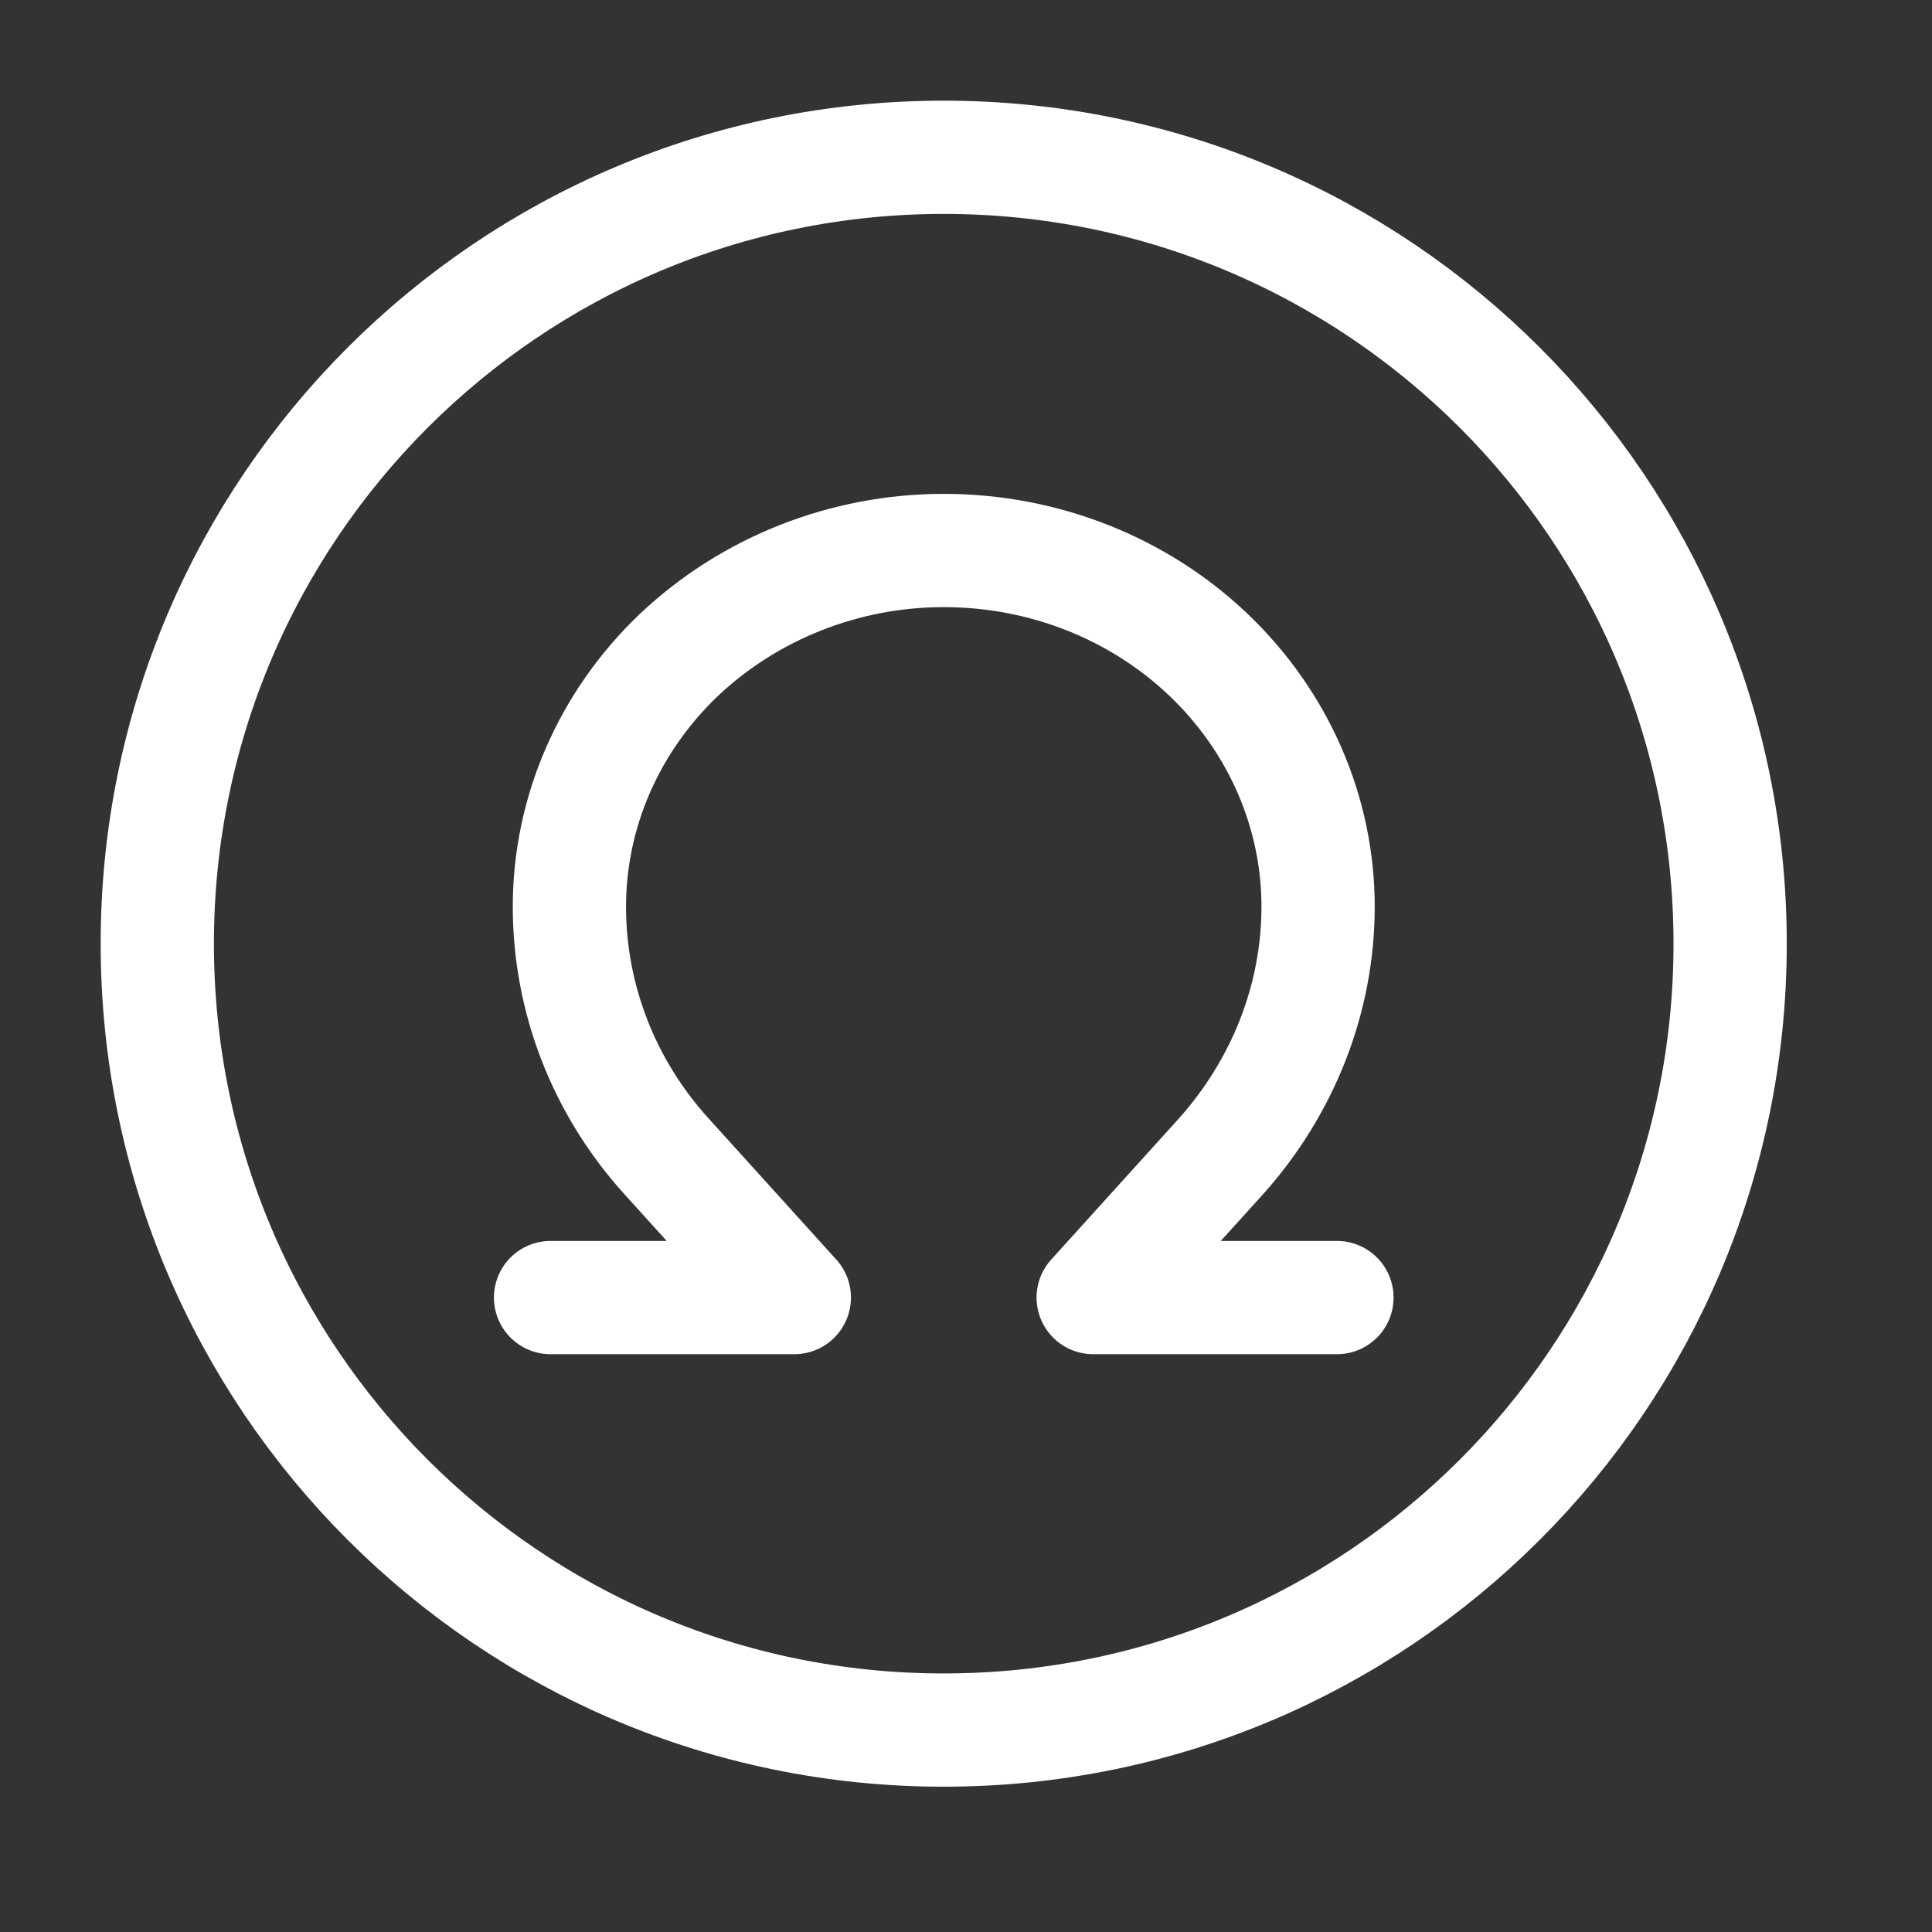
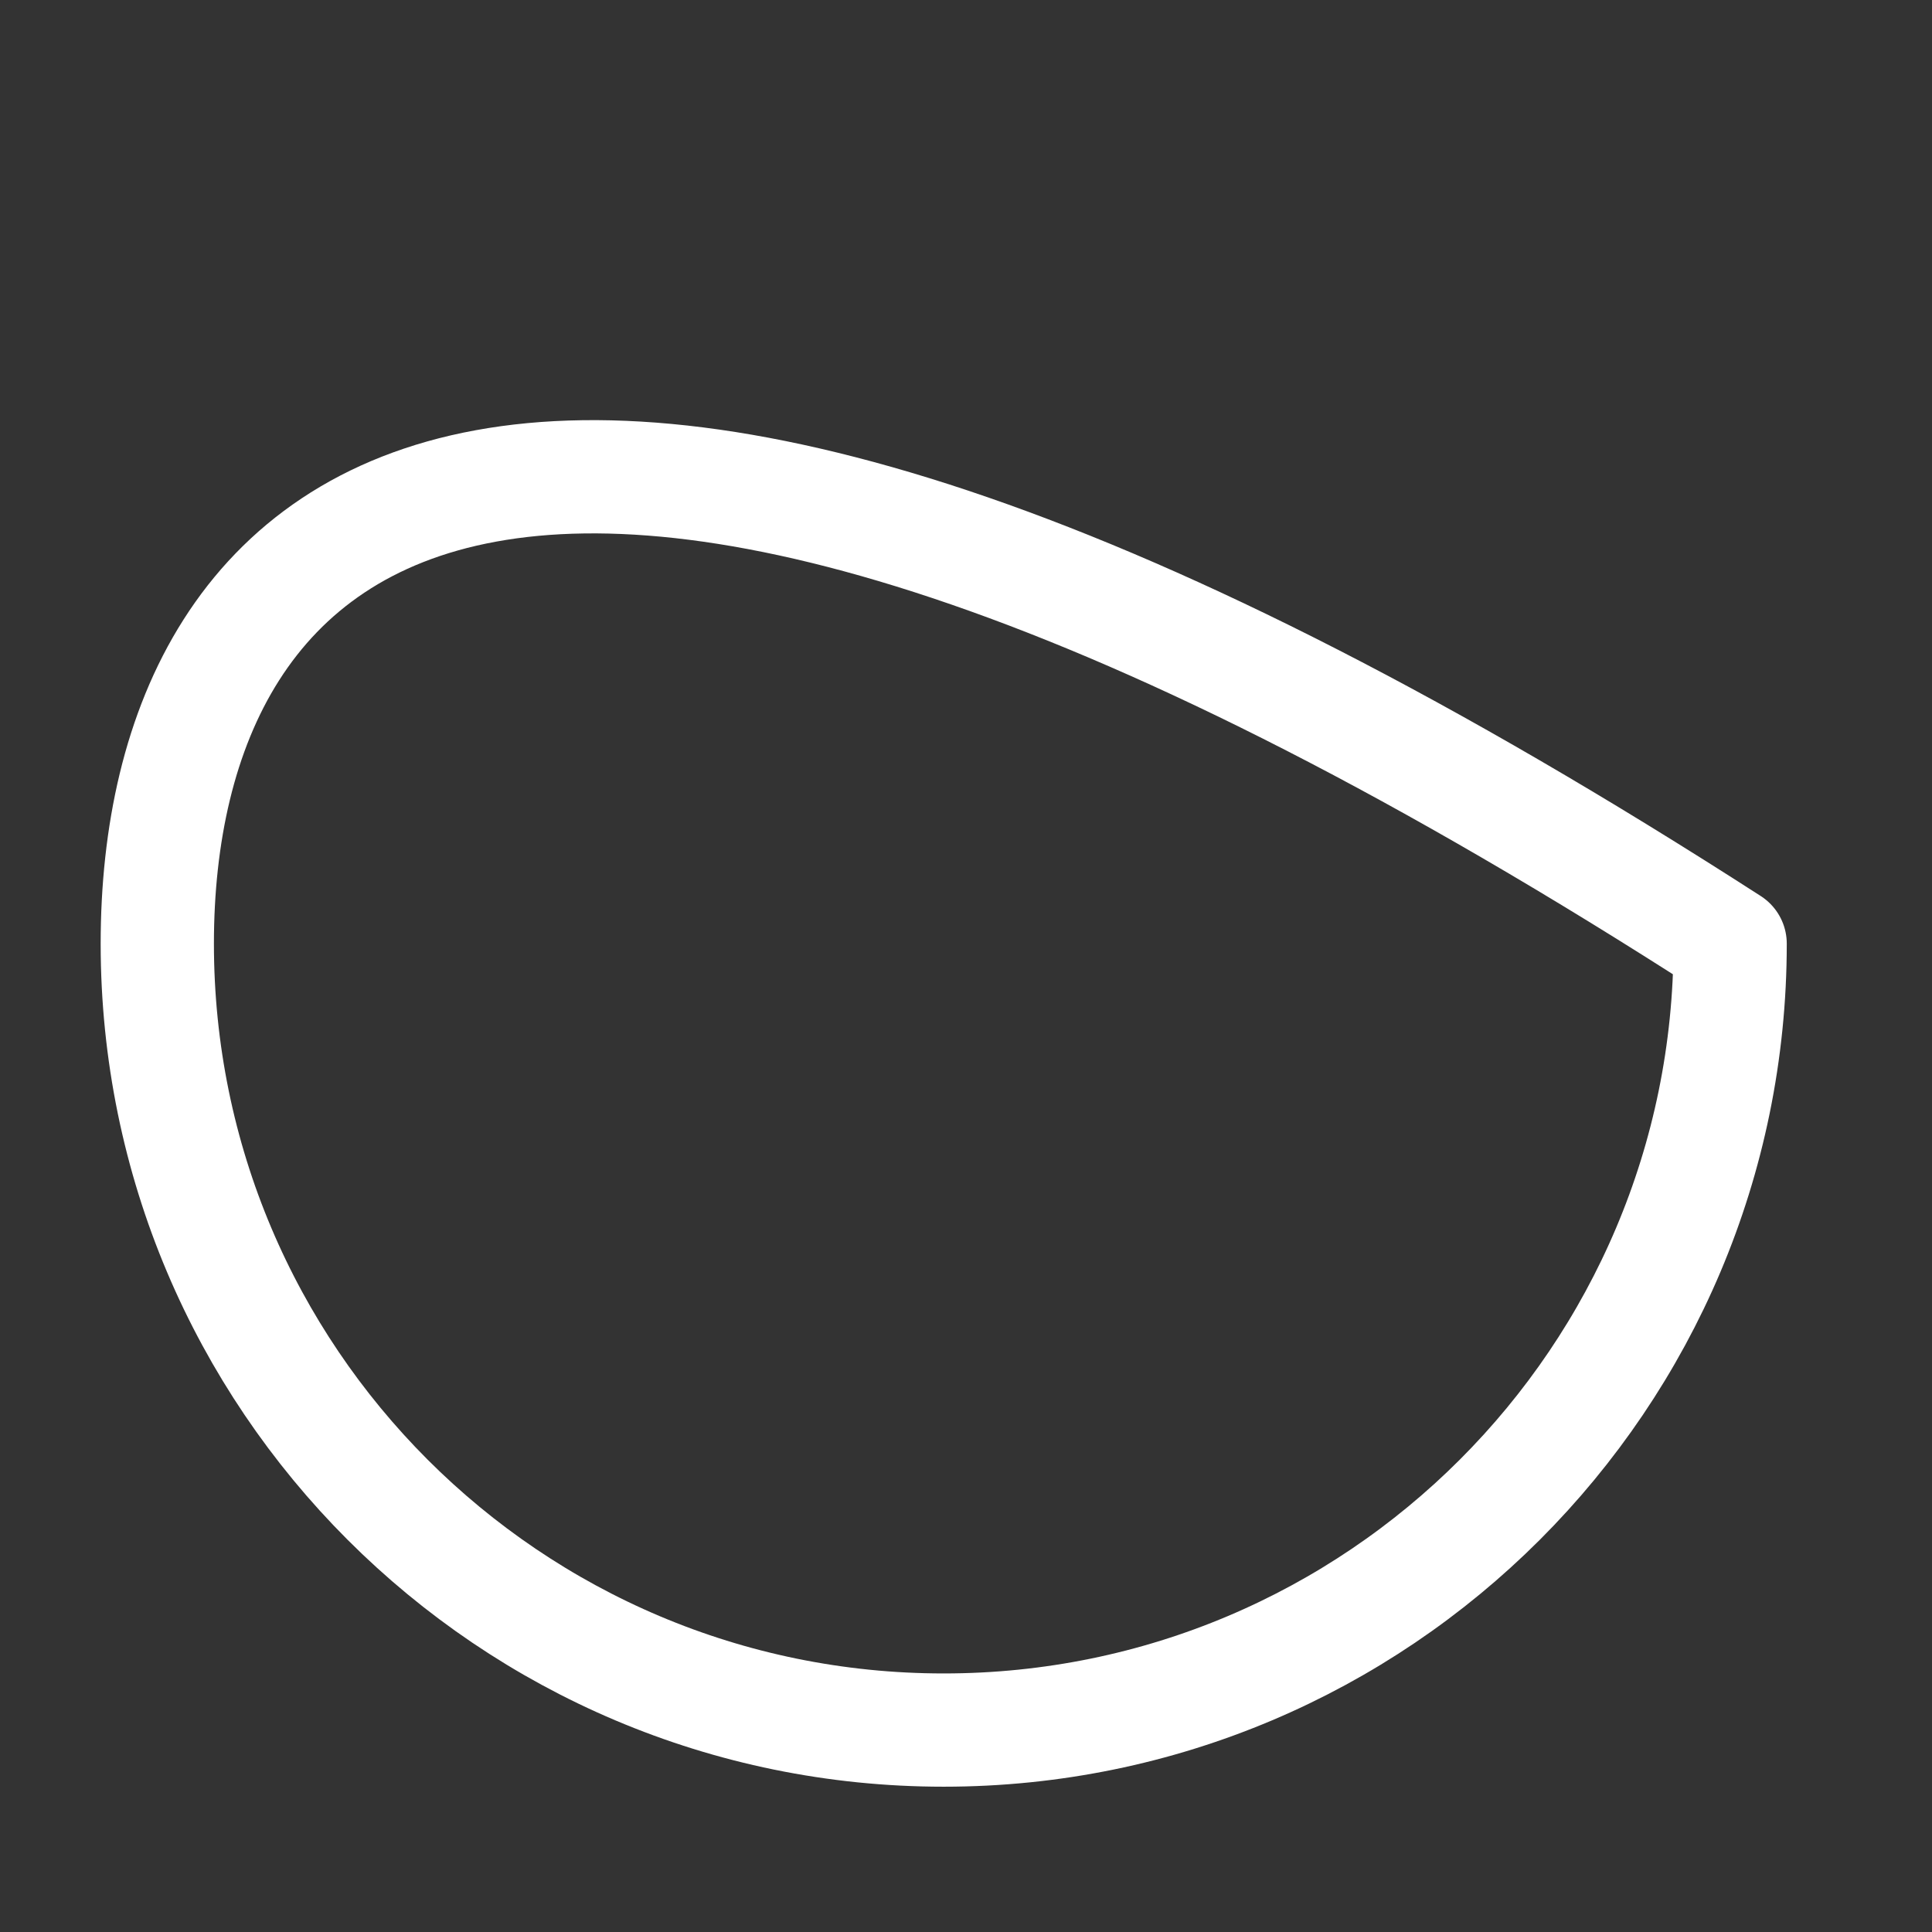
<svg xmlns="http://www.w3.org/2000/svg" width="29" height="29" viewBox="0 0 29 29" fill="none">
  <rect x="0" y="0" width="29" height="29" fill="#333333" stroke="none" />
-   <path d="M14.165 25.969C20.685 25.969 25.97 20.684 25.97 14.165C25.97 7.646 20.685 2.361 14.165 2.361C7.646 2.361 2.361 7.646 2.361 14.165C2.361 20.684 7.646 25.969 14.165 25.969Z" stroke="white" stroke-width="1.7" stroke-linecap="round" stroke-linejoin="round" />
-   <path d="M20.068 19.477H16.409L18.321 17.364C19.265 16.313 19.785 14.979 19.785 13.61C19.785 12.194 19.194 10.836 18.144 9.833C17.093 8.829 15.665 8.263 14.166 8.263C12.678 8.263 11.25 8.829 10.188 9.833C9.137 10.836 8.547 12.194 8.547 13.61C8.547 14.991 9.066 16.325 10.011 17.364L11.923 19.477H8.264" stroke="white" stroke-width="1.7" stroke-linecap="round" stroke-linejoin="round" />
+   <path d="M14.165 25.969C20.685 25.969 25.97 20.684 25.97 14.165C7.646 2.361 2.361 7.646 2.361 14.165C2.361 20.684 7.646 25.969 14.165 25.969Z" stroke="white" stroke-width="1.7" stroke-linecap="round" stroke-linejoin="round" />
</svg>